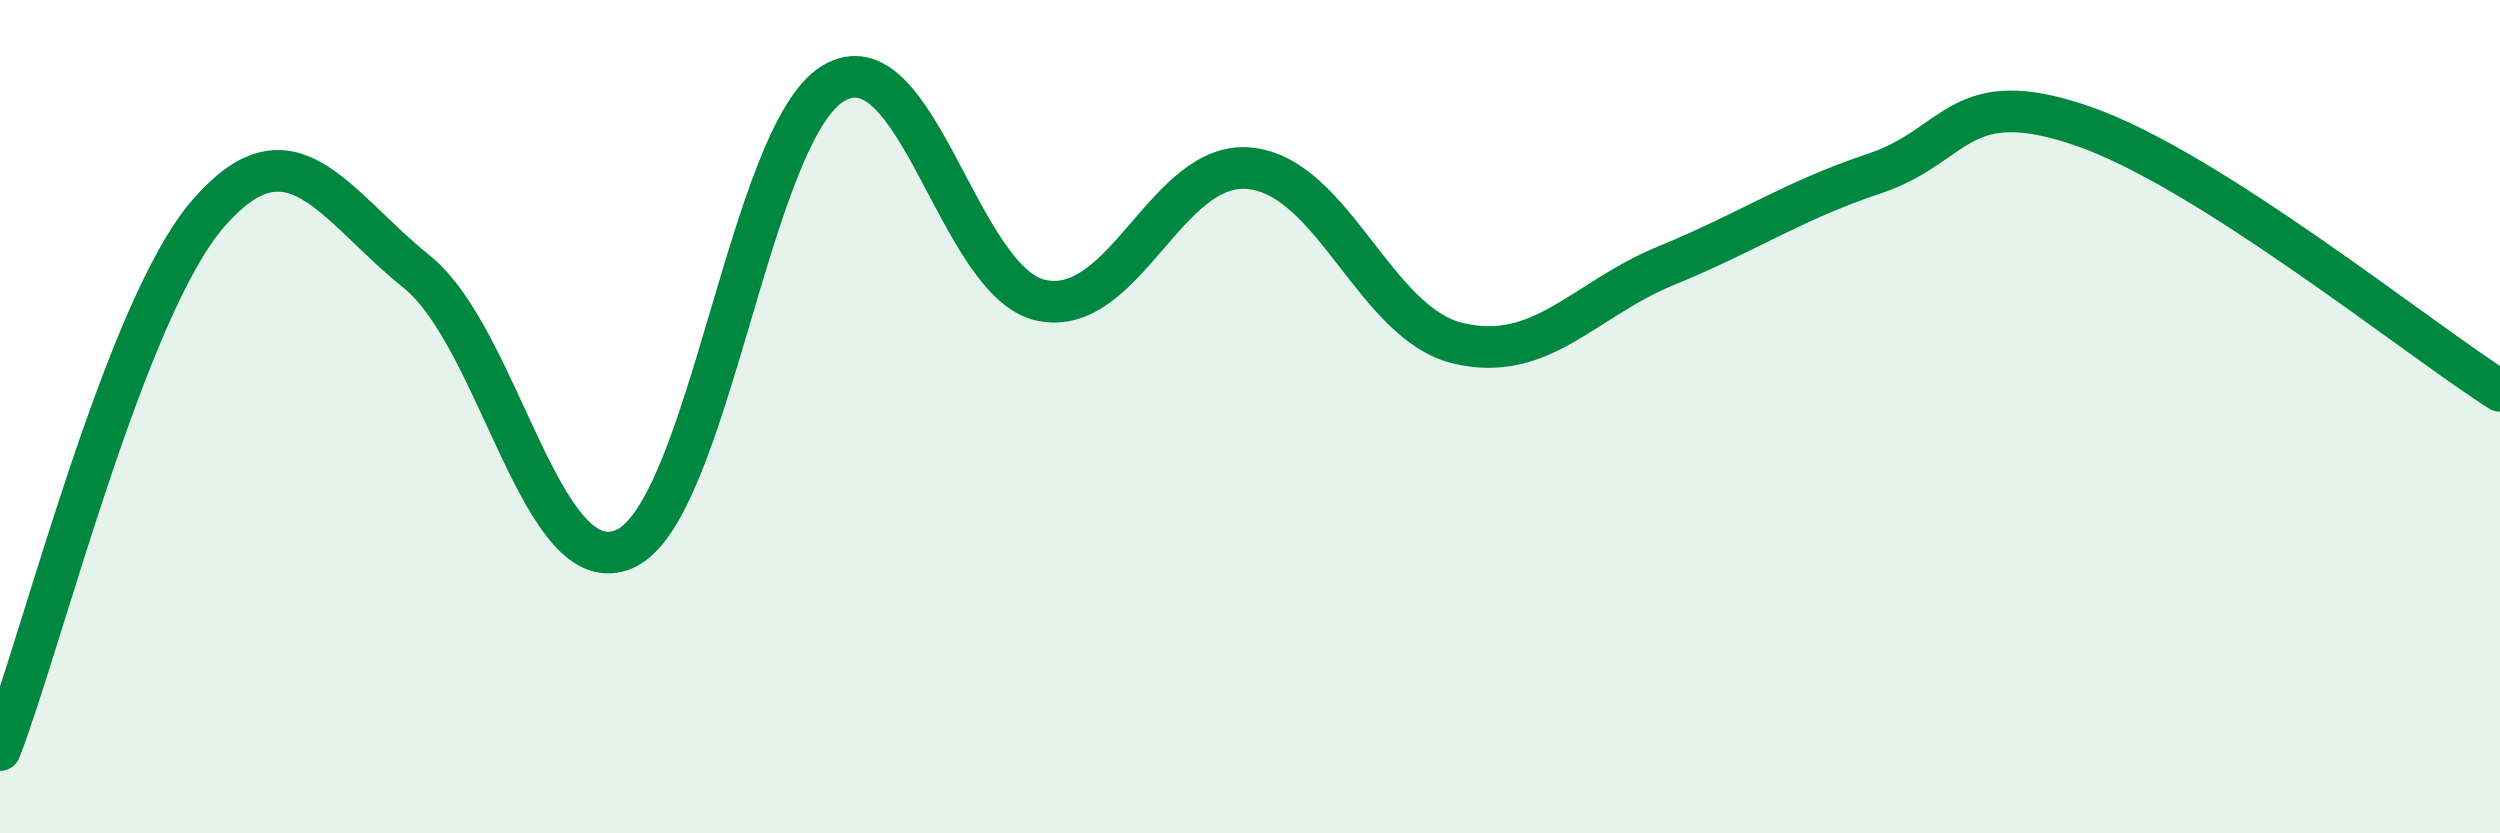
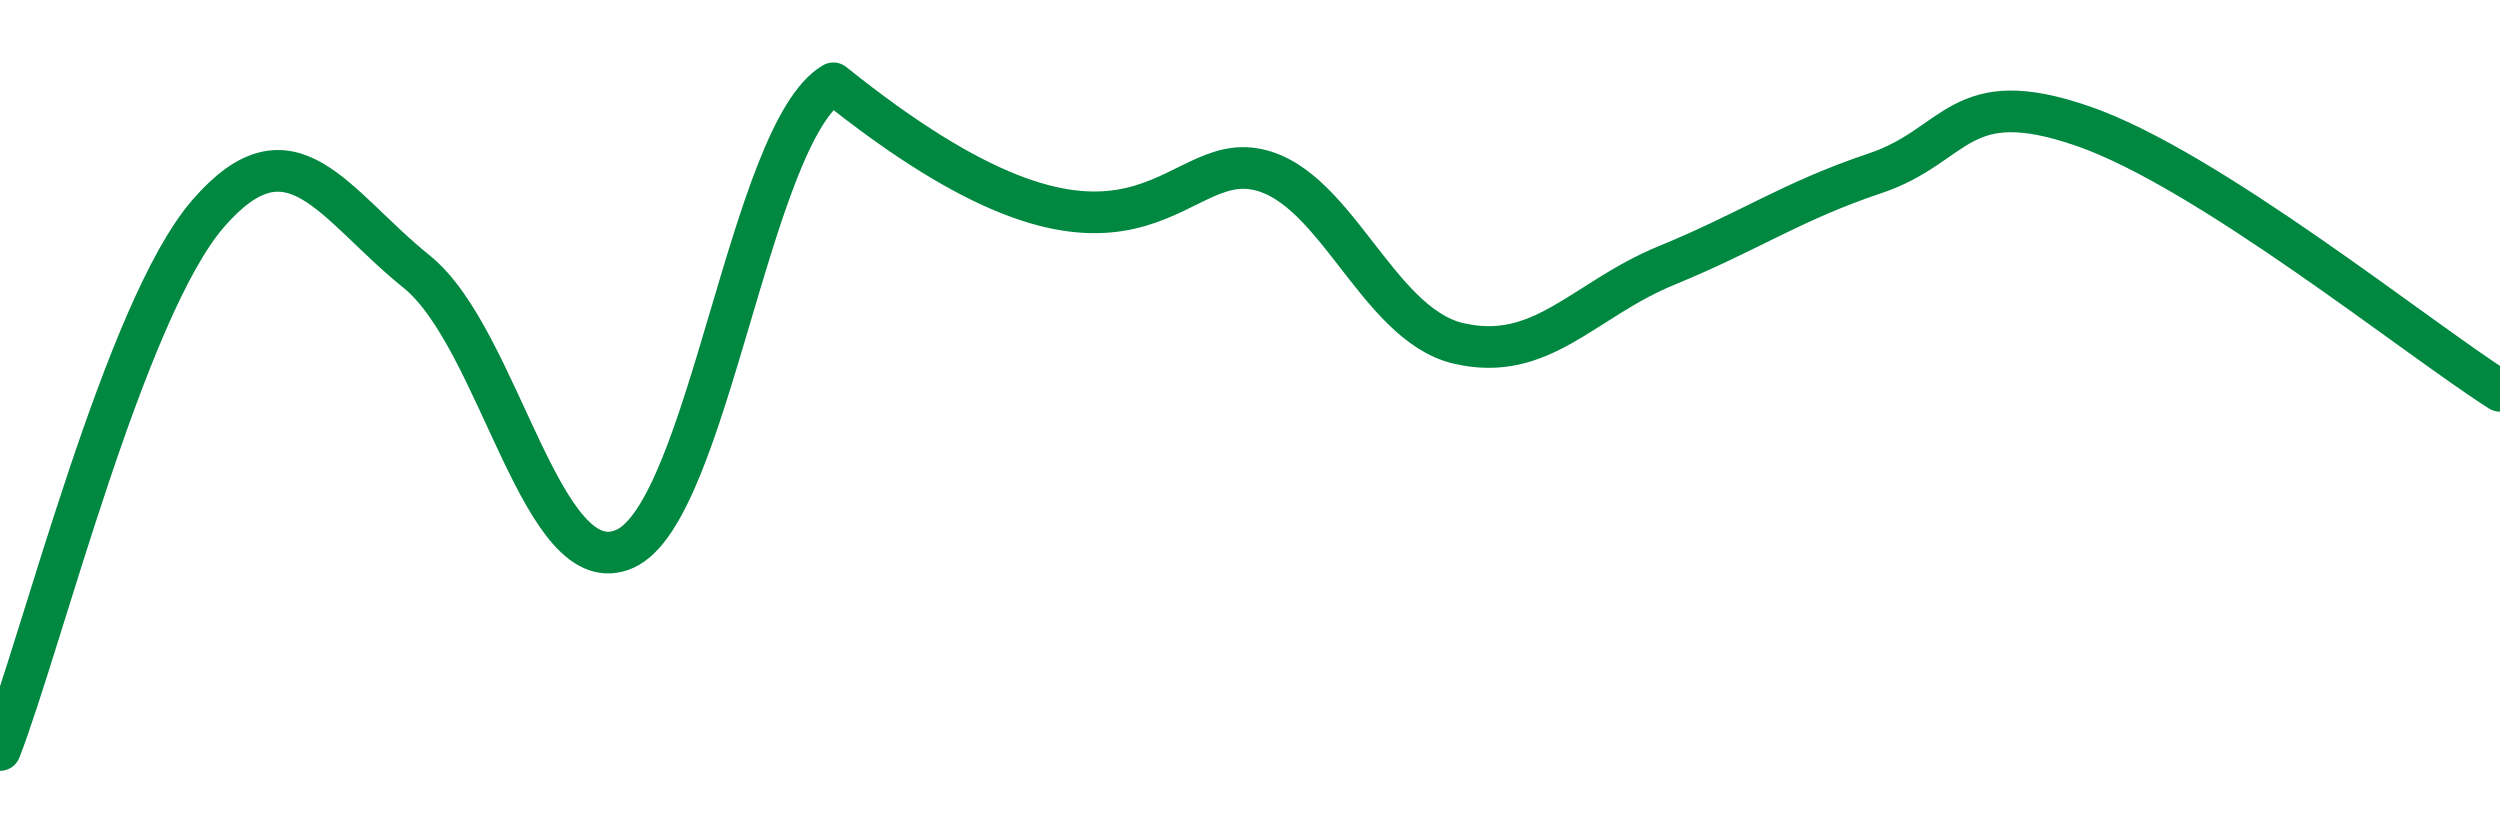
<svg xmlns="http://www.w3.org/2000/svg" width="60" height="20" viewBox="0 0 60 20">
-   <path d="M 0,18 C 1,15.42 3,7.42 5,5.12 C 7,2.82 8,4.91 10,6.52 C 12,8.13 13,14.07 15,13.17 C 17,12.27 18,3.19 20,2 C 22,0.81 23,6.8 25,7.21 C 27,7.62 28,3.83 30,4.04 C 32,4.25 33,7.77 35,8.24 C 37,8.71 38,7.19 40,6.37 C 42,5.55 43,4.83 45,4.16 C 47,3.49 47,1.99 50,3.03 C 53,4.07 58,8.11 60,9.38L60 20L0 20Z" fill="#008740" opacity="0.1" stroke-linecap="round" stroke-linejoin="round" />
-   <path d="M 0,18 C 1,15.42 3,7.42 5,5.12 C 7,2.82 8,4.91 10,6.52 C 12,8.13 13,14.07 15,13.17 C 17,12.27 18,3.19 20,2 C 22,0.81 23,6.8 25,7.21 C 27,7.62 28,3.83 30,4.04 C 32,4.25 33,7.77 35,8.24 C 37,8.71 38,7.19 40,6.37 C 42,5.55 43,4.83 45,4.16 C 47,3.49 47,1.99 50,3.03 C 53,4.07 58,8.11 60,9.38" stroke="#008740" stroke-width="1" fill="none" stroke-linecap="round" stroke-linejoin="round" />
+   <path d="M 0,18 C 1,15.42 3,7.42 5,5.12 C 7,2.82 8,4.91 10,6.52 C 12,8.13 13,14.07 15,13.17 C 17,12.27 18,3.19 20,2 C 27,7.62 28,3.83 30,4.04 C 32,4.25 33,7.77 35,8.24 C 37,8.71 38,7.19 40,6.37 C 42,5.55 43,4.83 45,4.16 C 47,3.49 47,1.99 50,3.03 C 53,4.07 58,8.11 60,9.38" stroke="#008740" stroke-width="1" fill="none" stroke-linecap="round" stroke-linejoin="round" />
</svg>